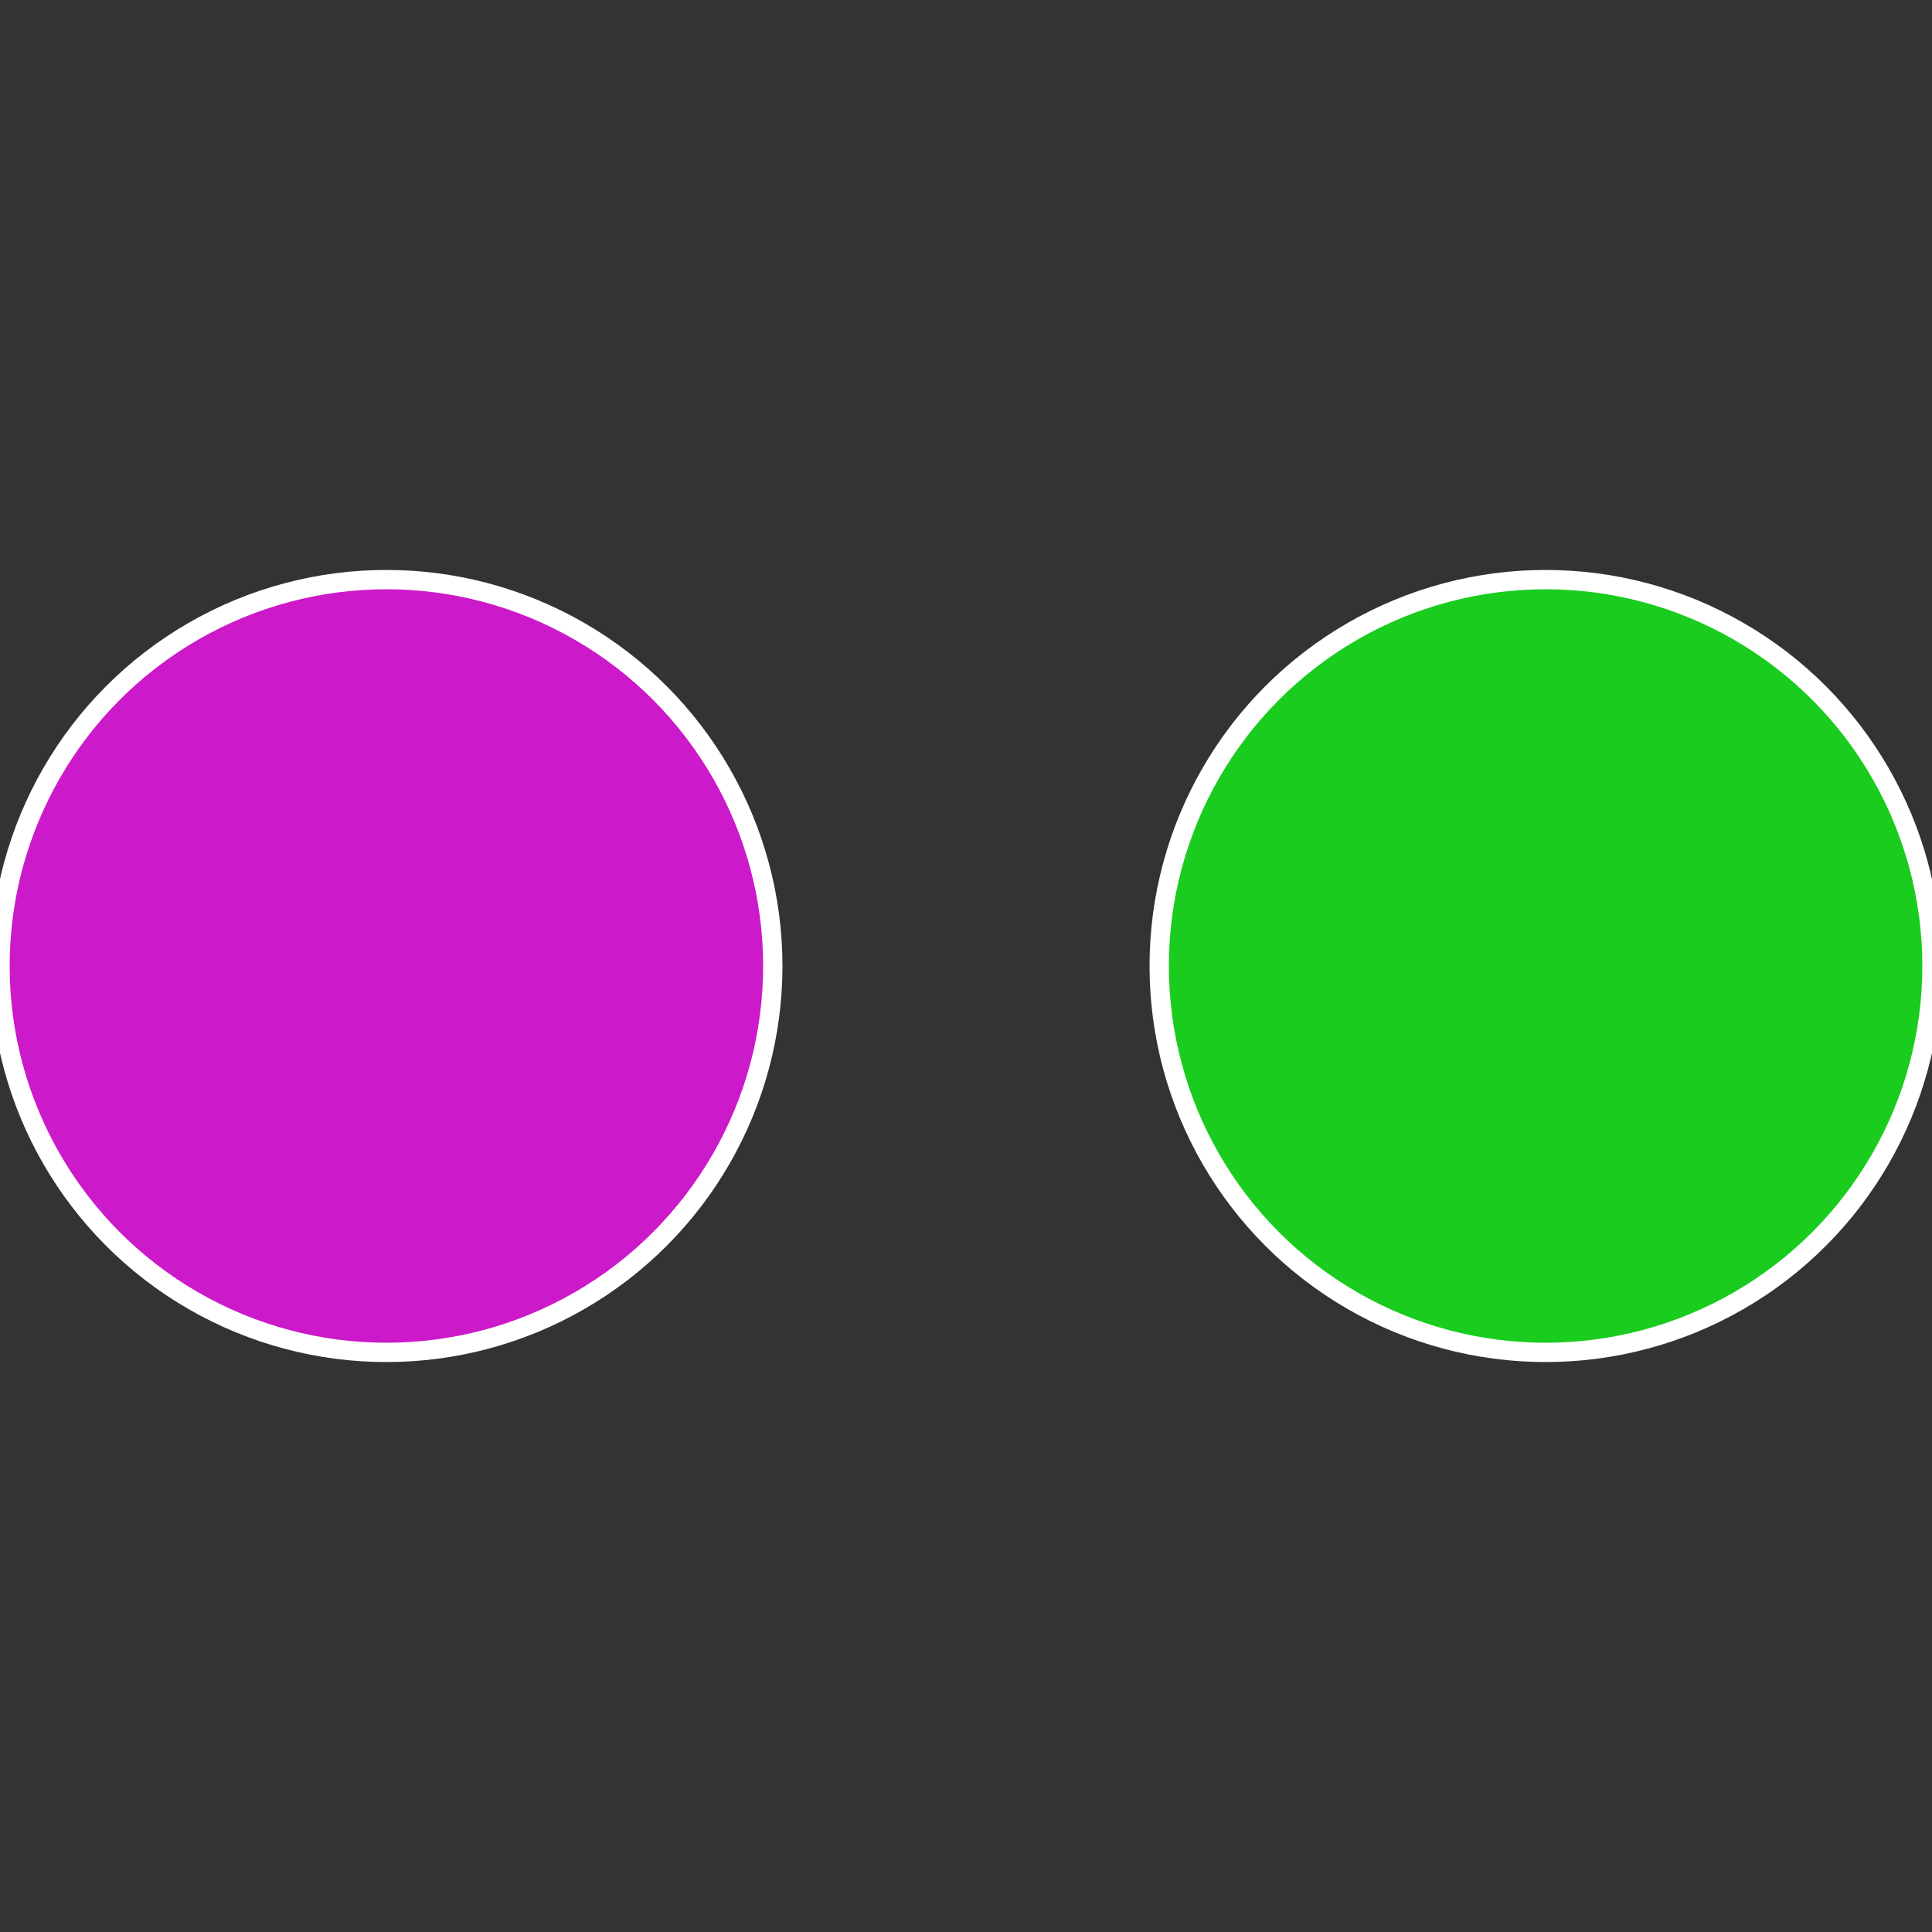
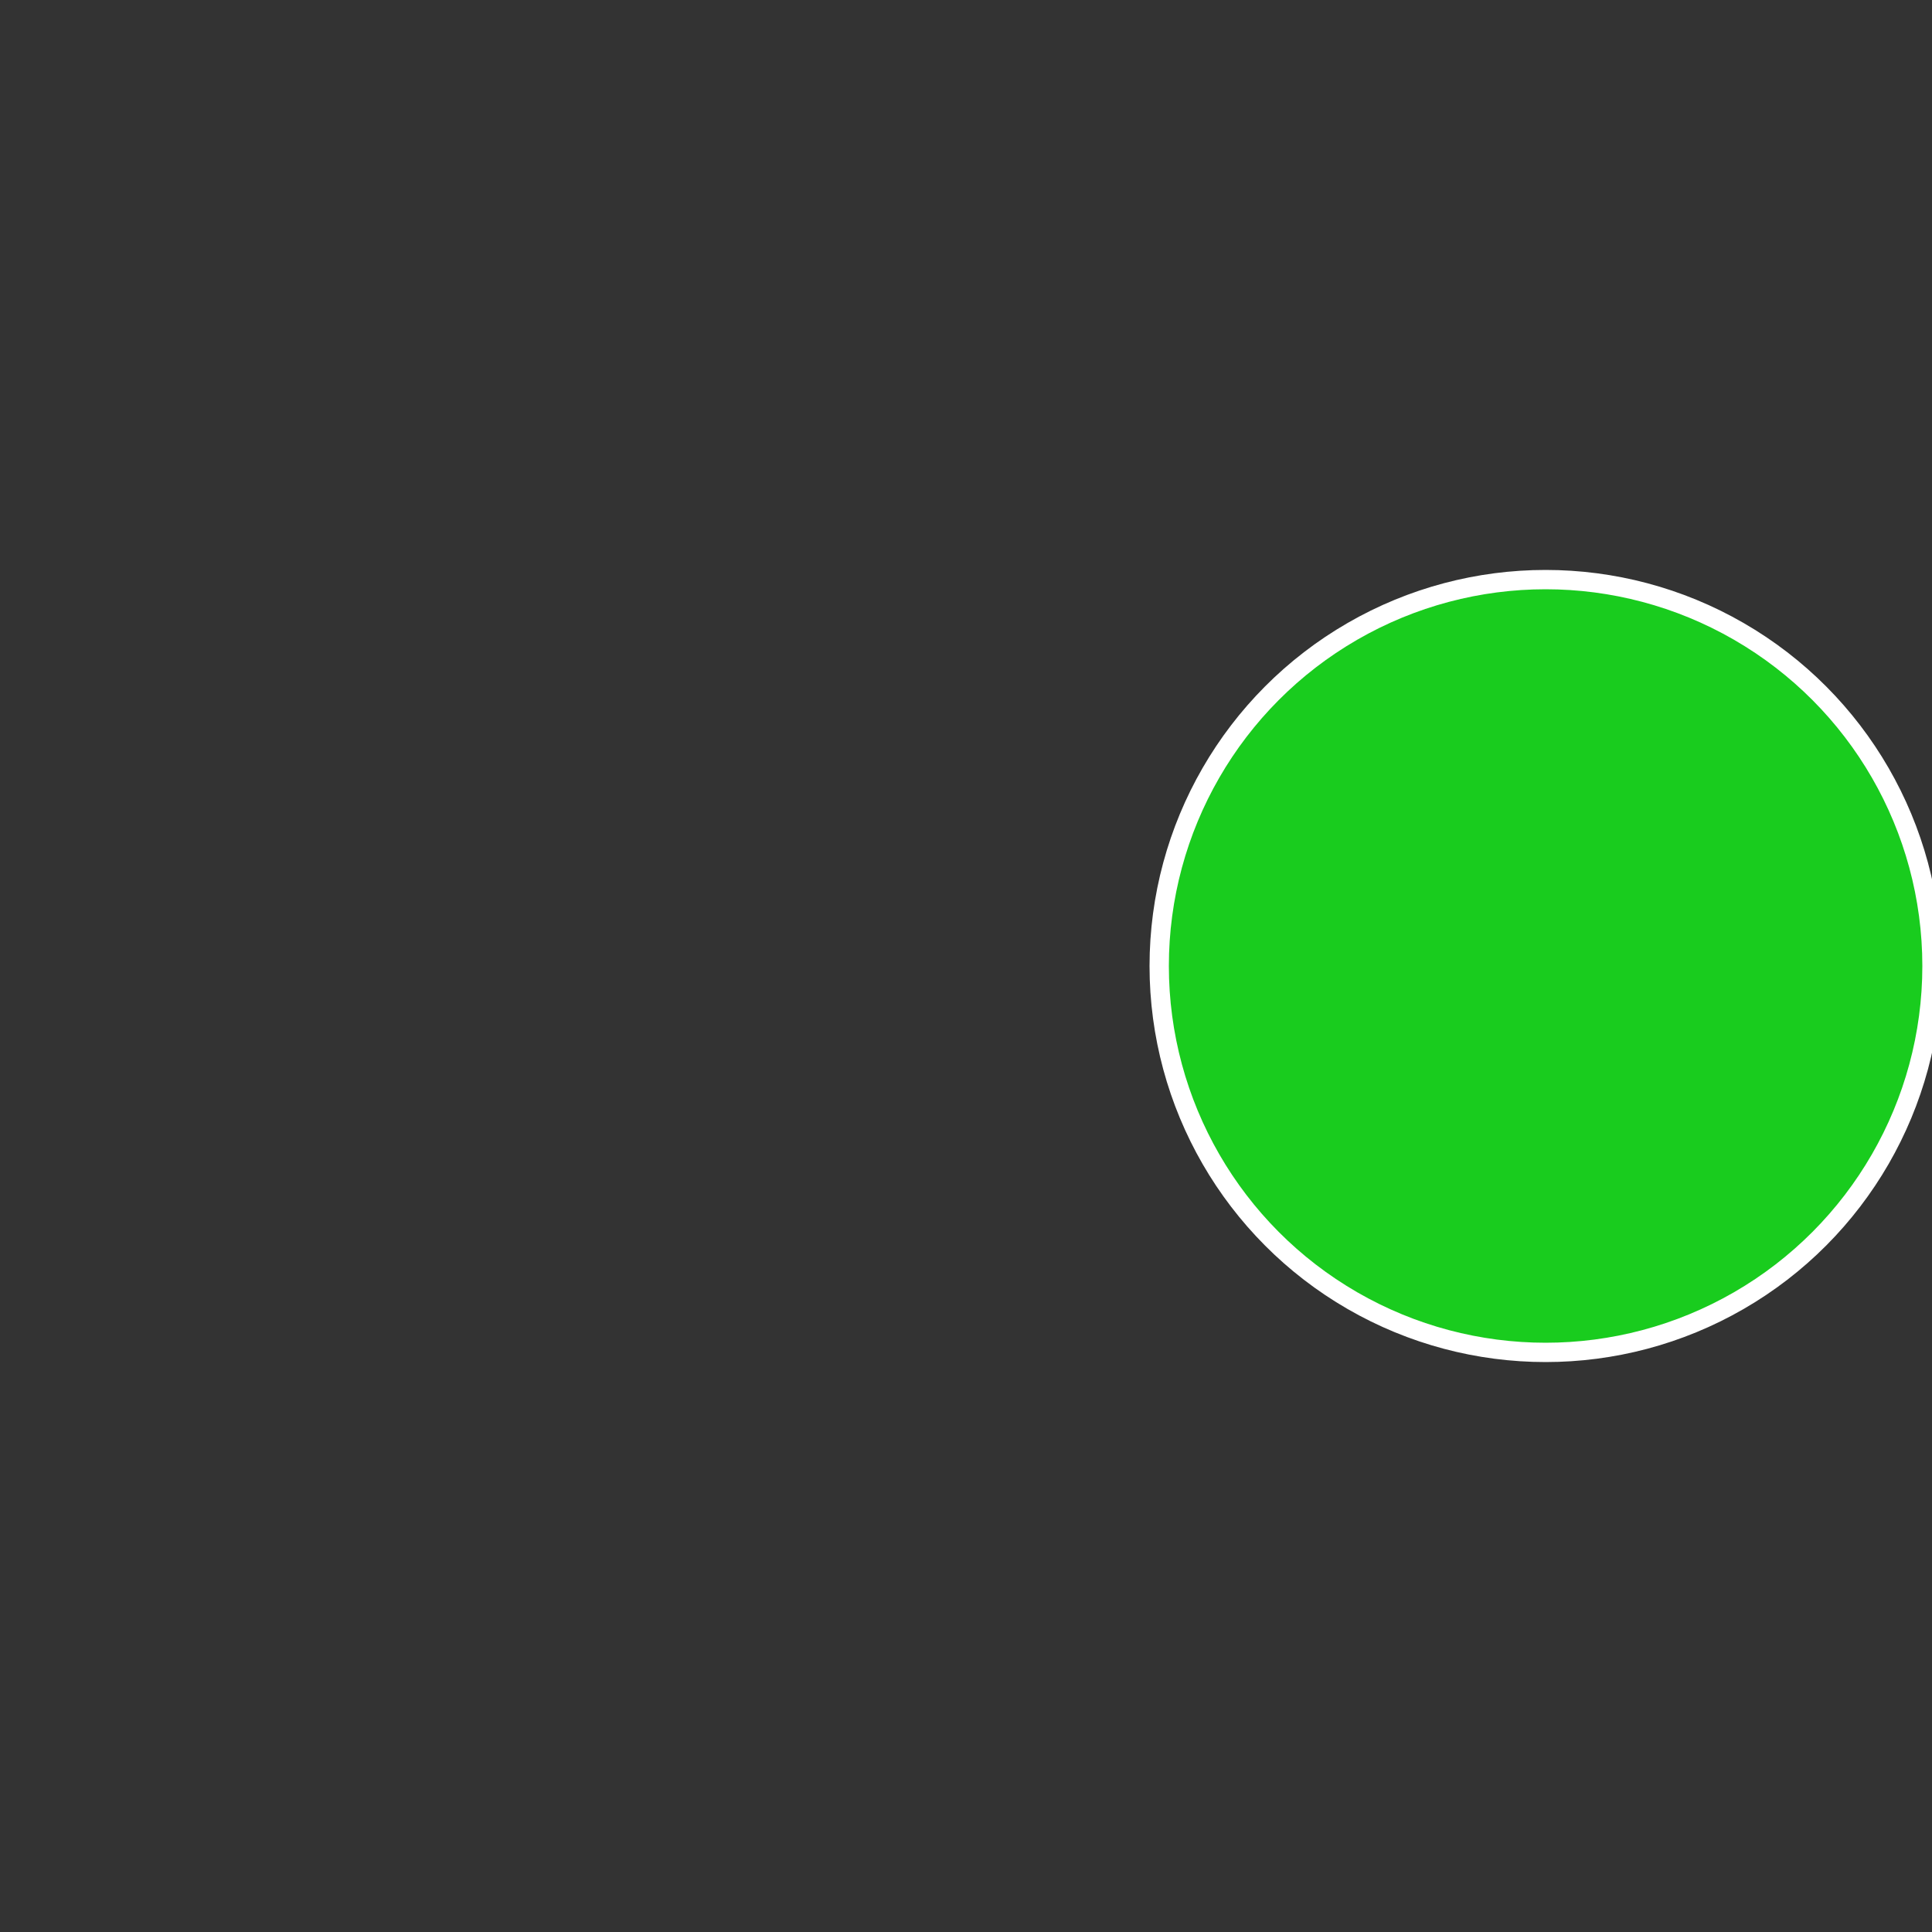
<svg xmlns="http://www.w3.org/2000/svg" width="500" height="500" viewBox="-1 -1 2 2">
  <rect x="-1" y="-1" width="2" height="2" fill="#333333" stroke="none" />
  <circle cx="0.6" cy="0" r="0.4" fill="#19cc1e" stroke="#fff" stroke-width="1%" />
-   <circle cx="-0.6" cy="7.3478807948841E-17" r="0.4" fill="#cc19c9" stroke="#fff" stroke-width="1%" />
</svg>